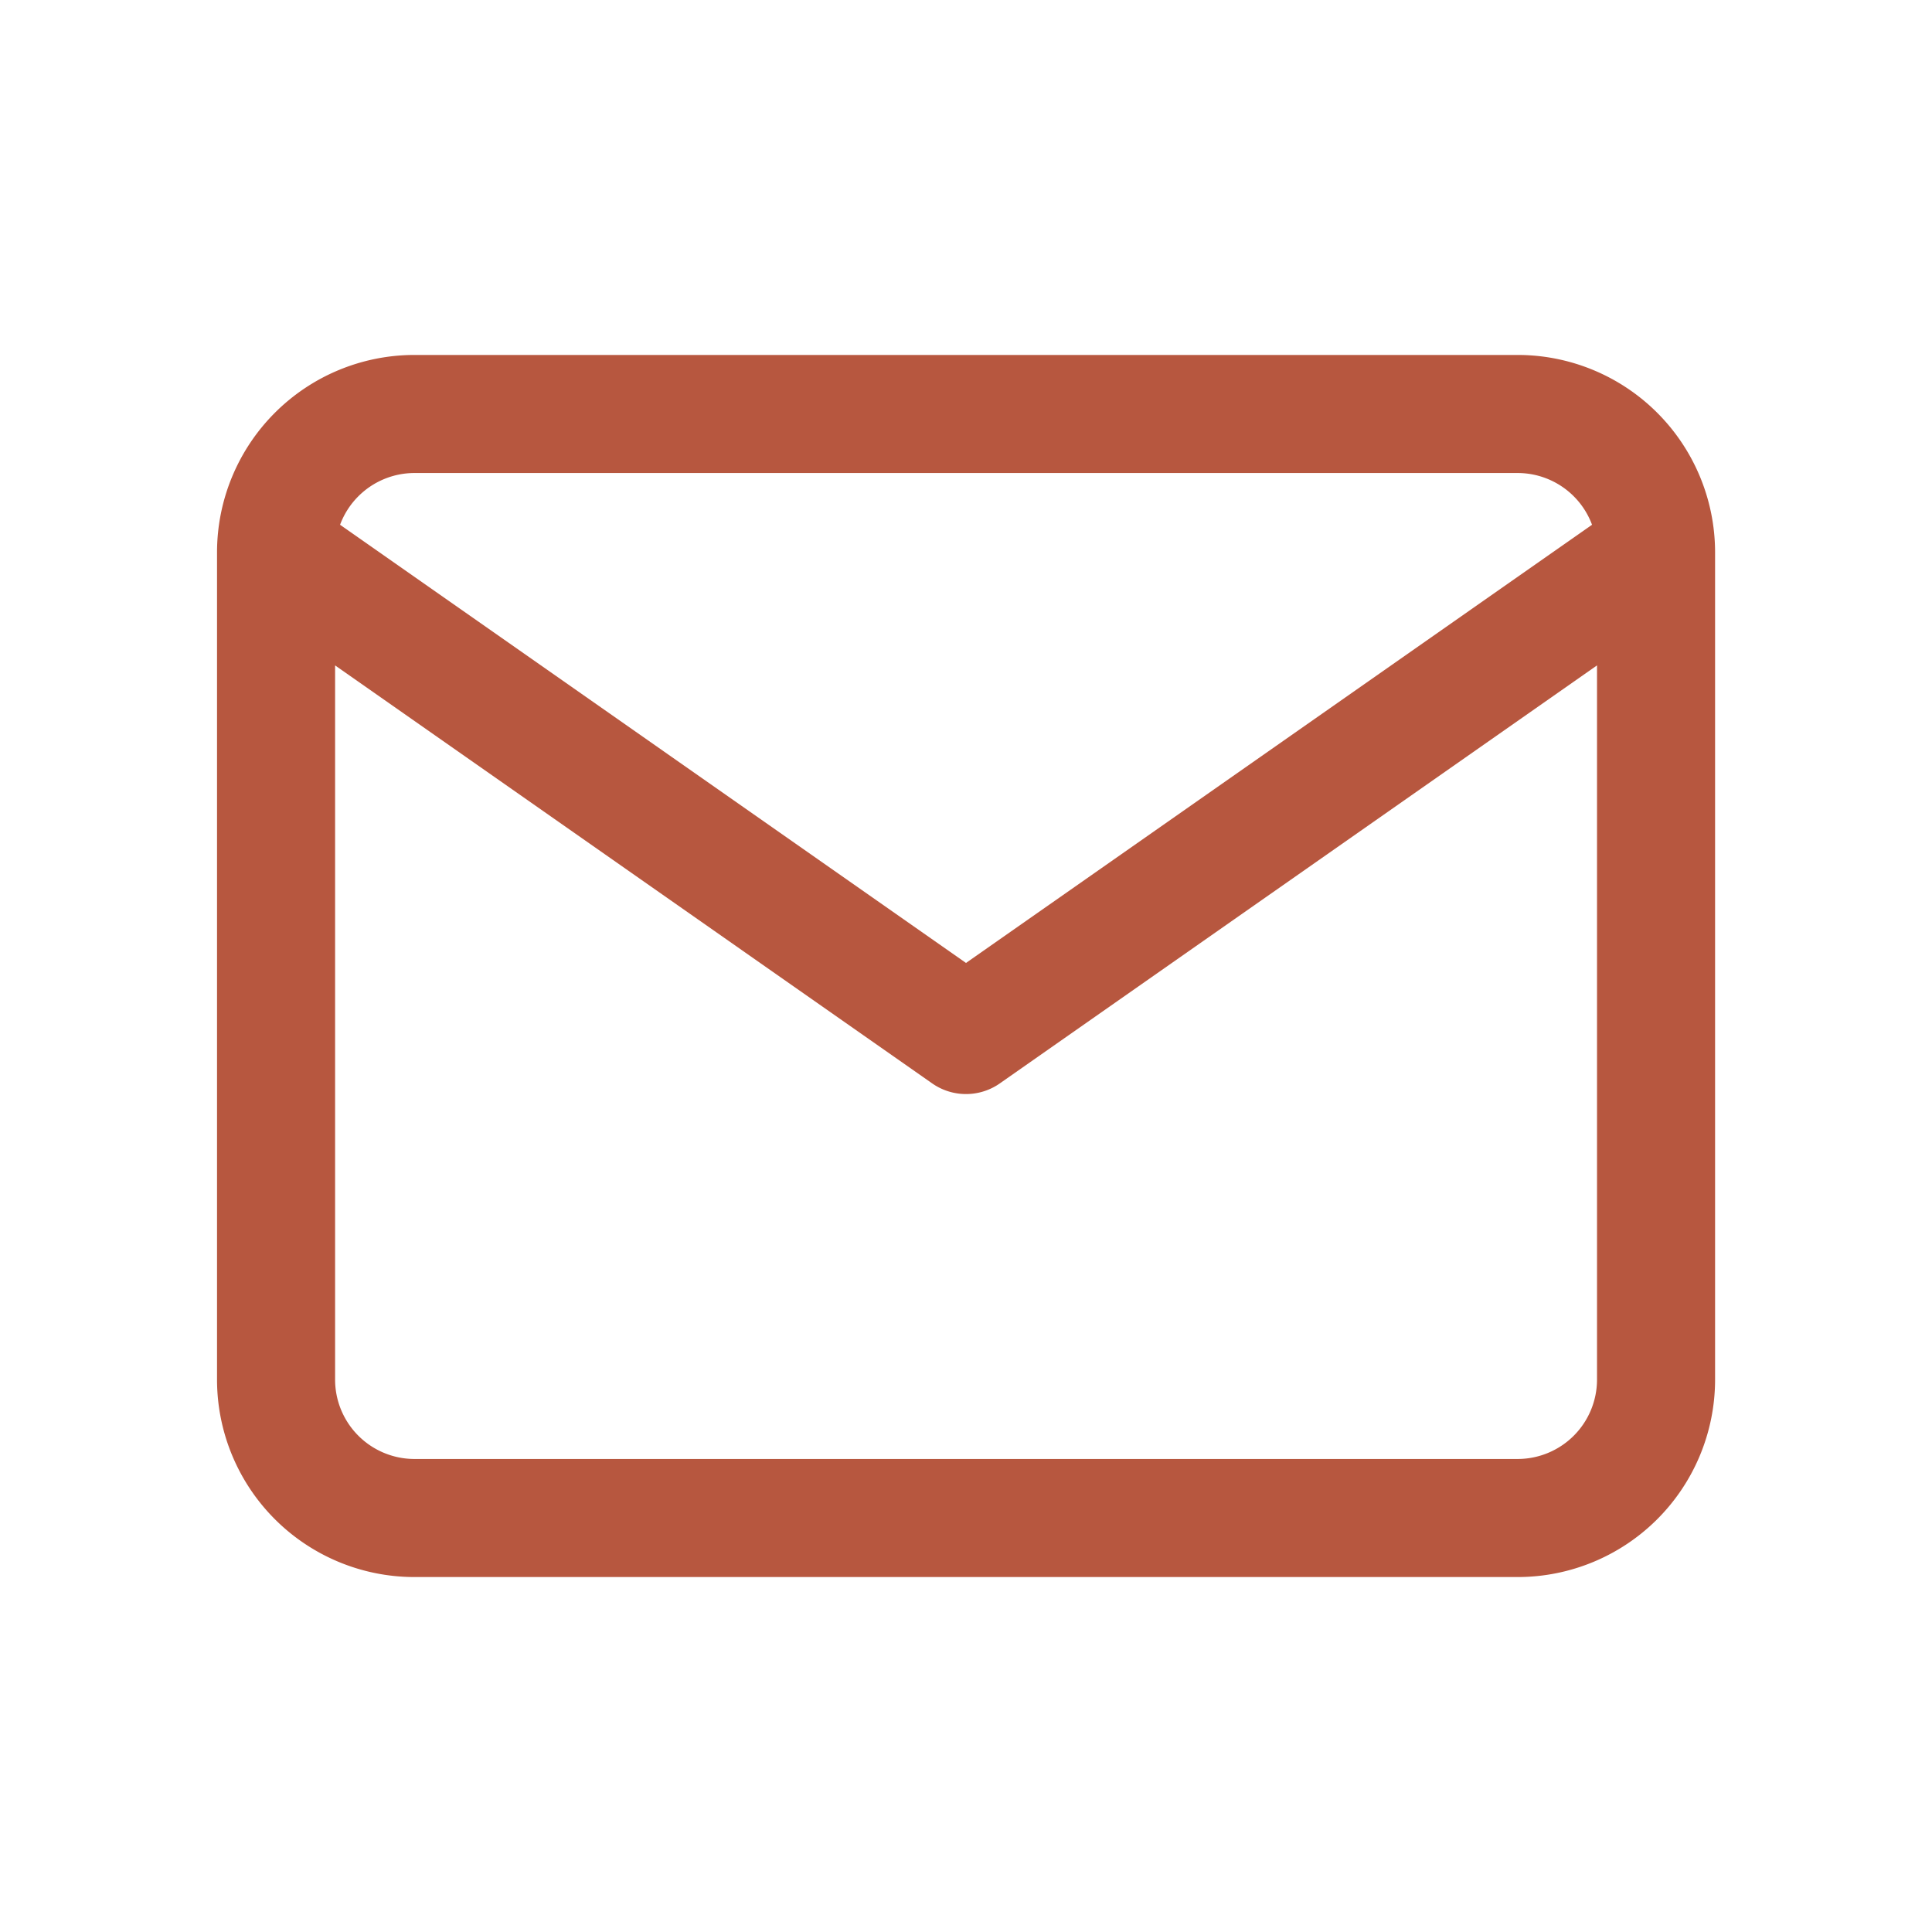
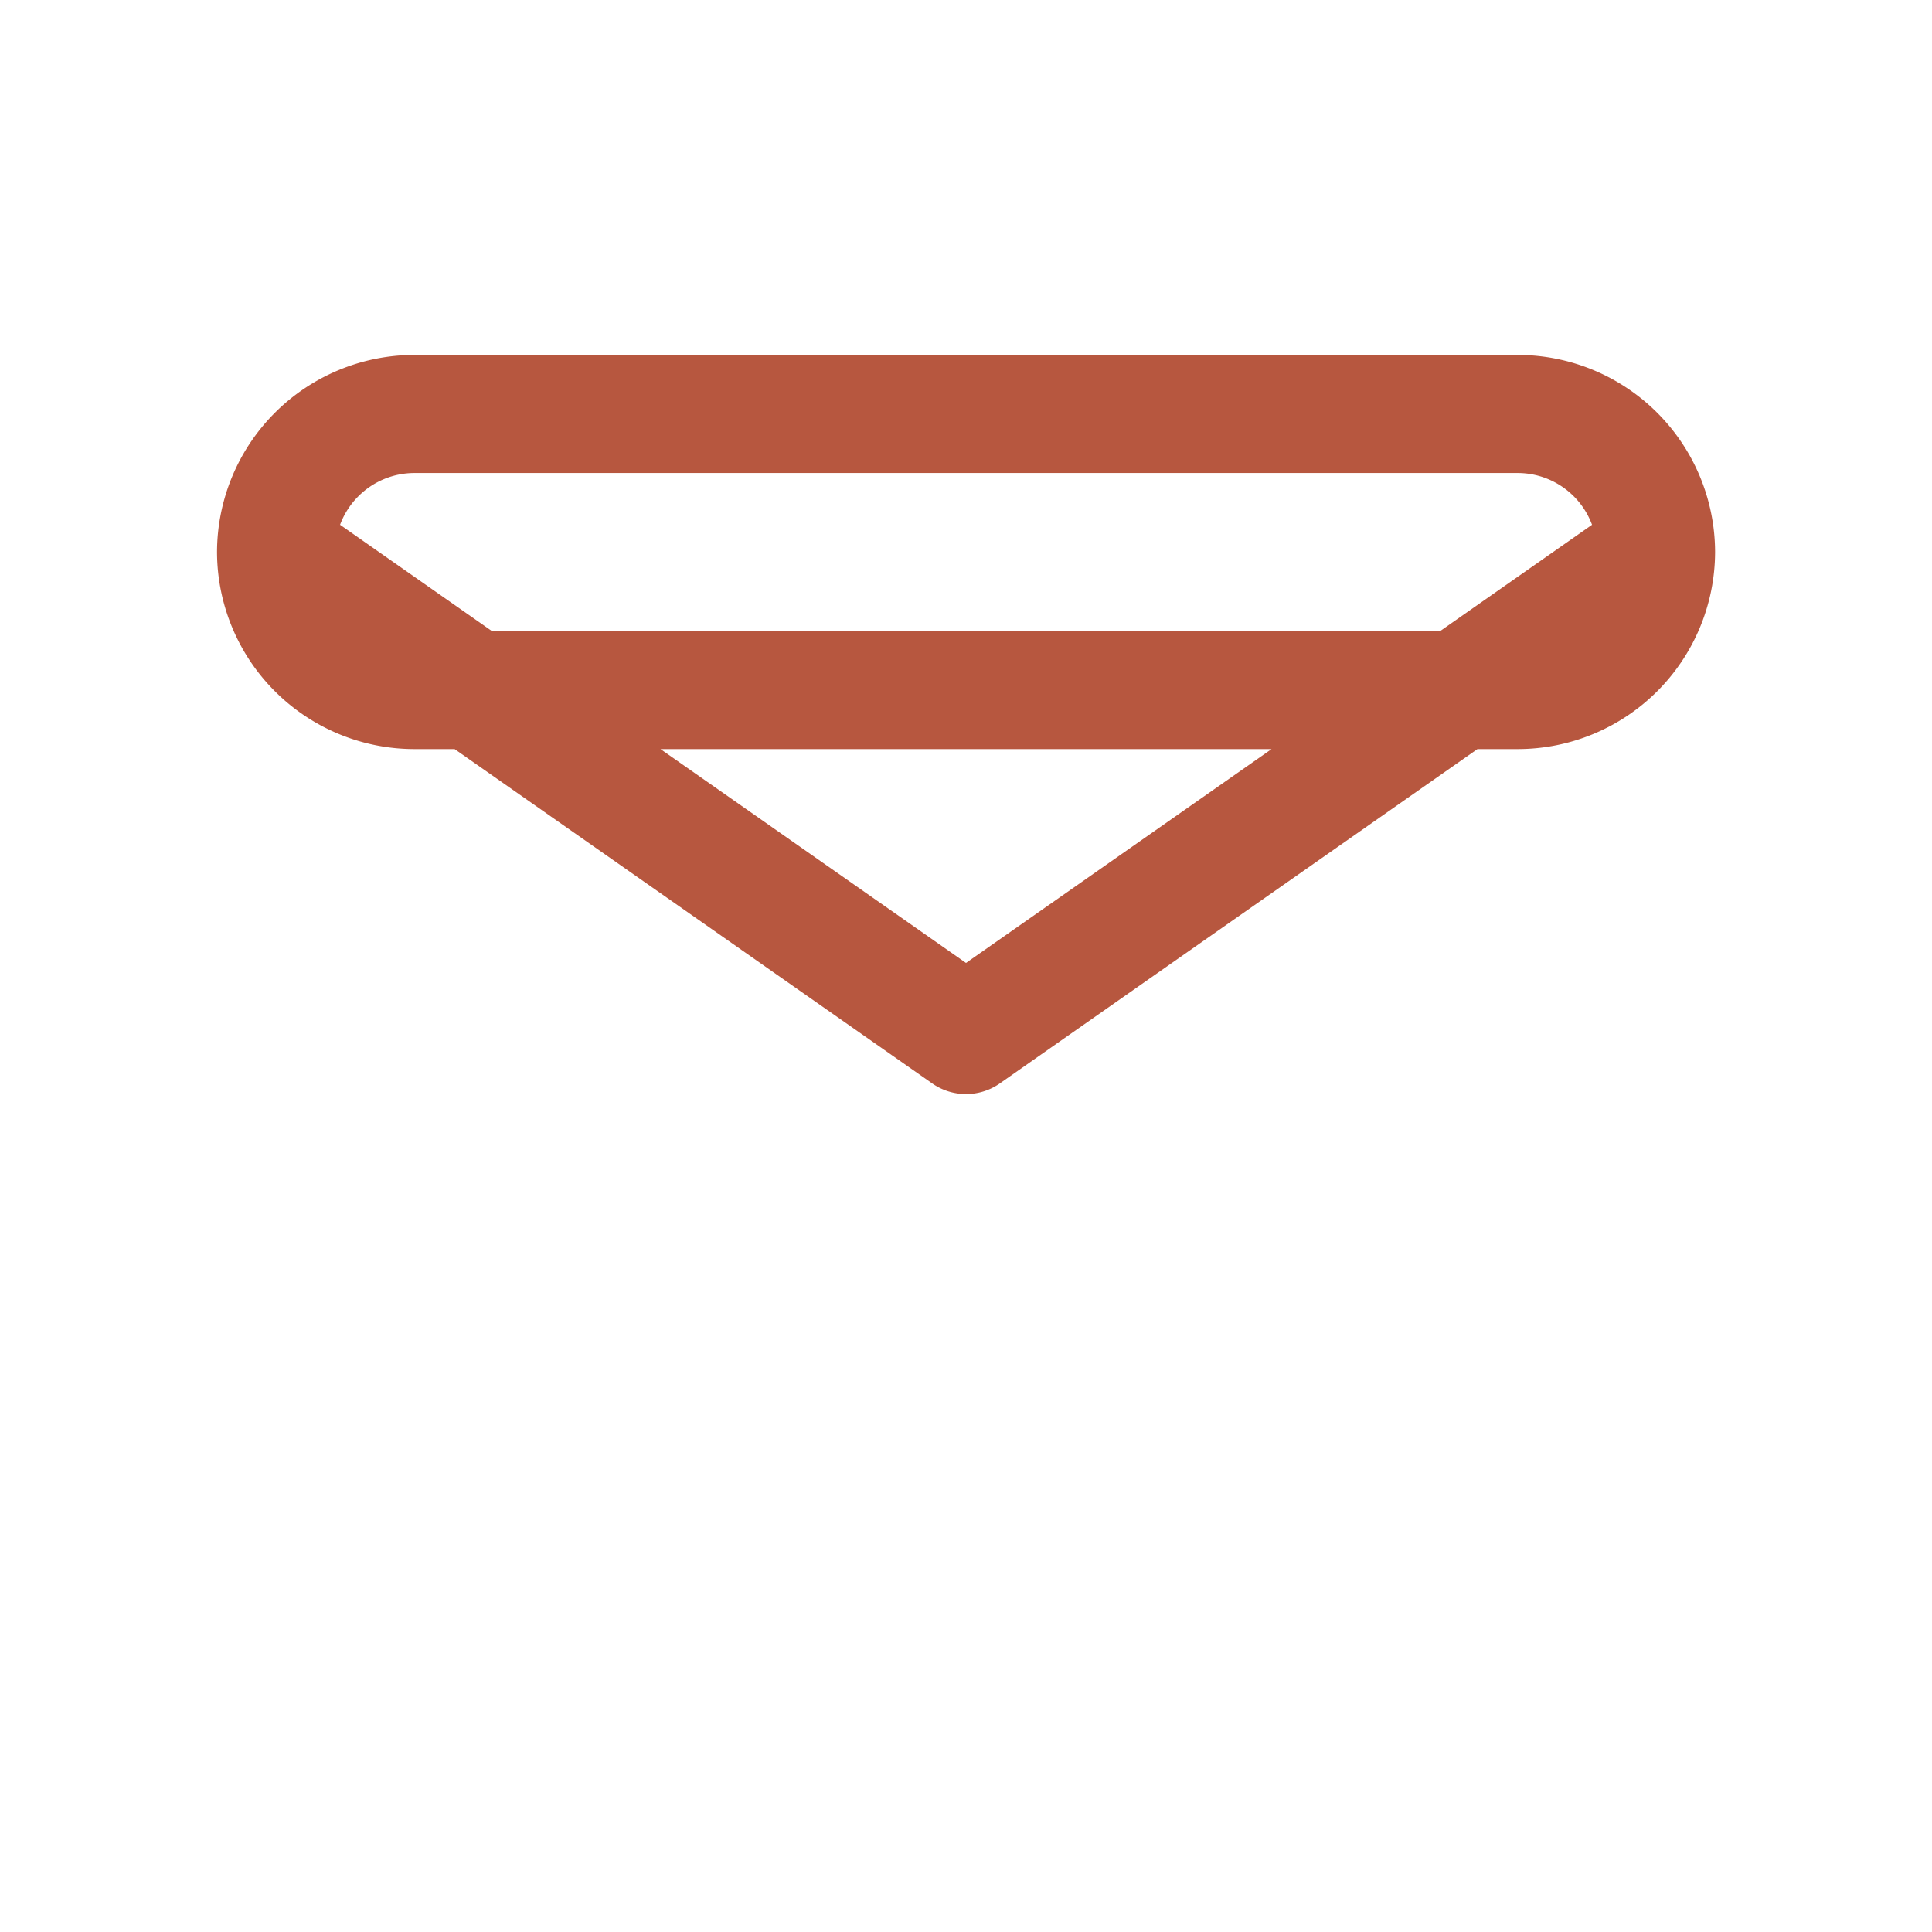
<svg xmlns="http://www.w3.org/2000/svg" width="18" height="18" viewBox="0 0 18 18" fill="none">
-   <path d="M15.429 5.143a1.29 1.29 0 0 0-1.286-1.286H3.857a1.29 1.29 0 0 0-1.285 1.286m12.857 0v7.714a1.29 1.29 0 0 1-1.286 1.286H3.857a1.29 1.29 0 0 1-1.285-1.286V5.143m12.857 0L9 9.643l-6.428-4.5" stroke="#B7573F" stroke-width="1.1" stroke-linecap="round" stroke-linejoin="round" />
+   <path d="M15.429 5.143a1.29 1.29 0 0 0-1.286-1.286H3.857a1.29 1.29 0 0 0-1.285 1.286m12.857 0a1.29 1.29 0 0 1-1.286 1.286H3.857a1.29 1.29 0 0 1-1.285-1.286V5.143m12.857 0L9 9.643l-6.428-4.5" stroke="#B7573F" stroke-width="1.1" stroke-linecap="round" stroke-linejoin="round" />
</svg>